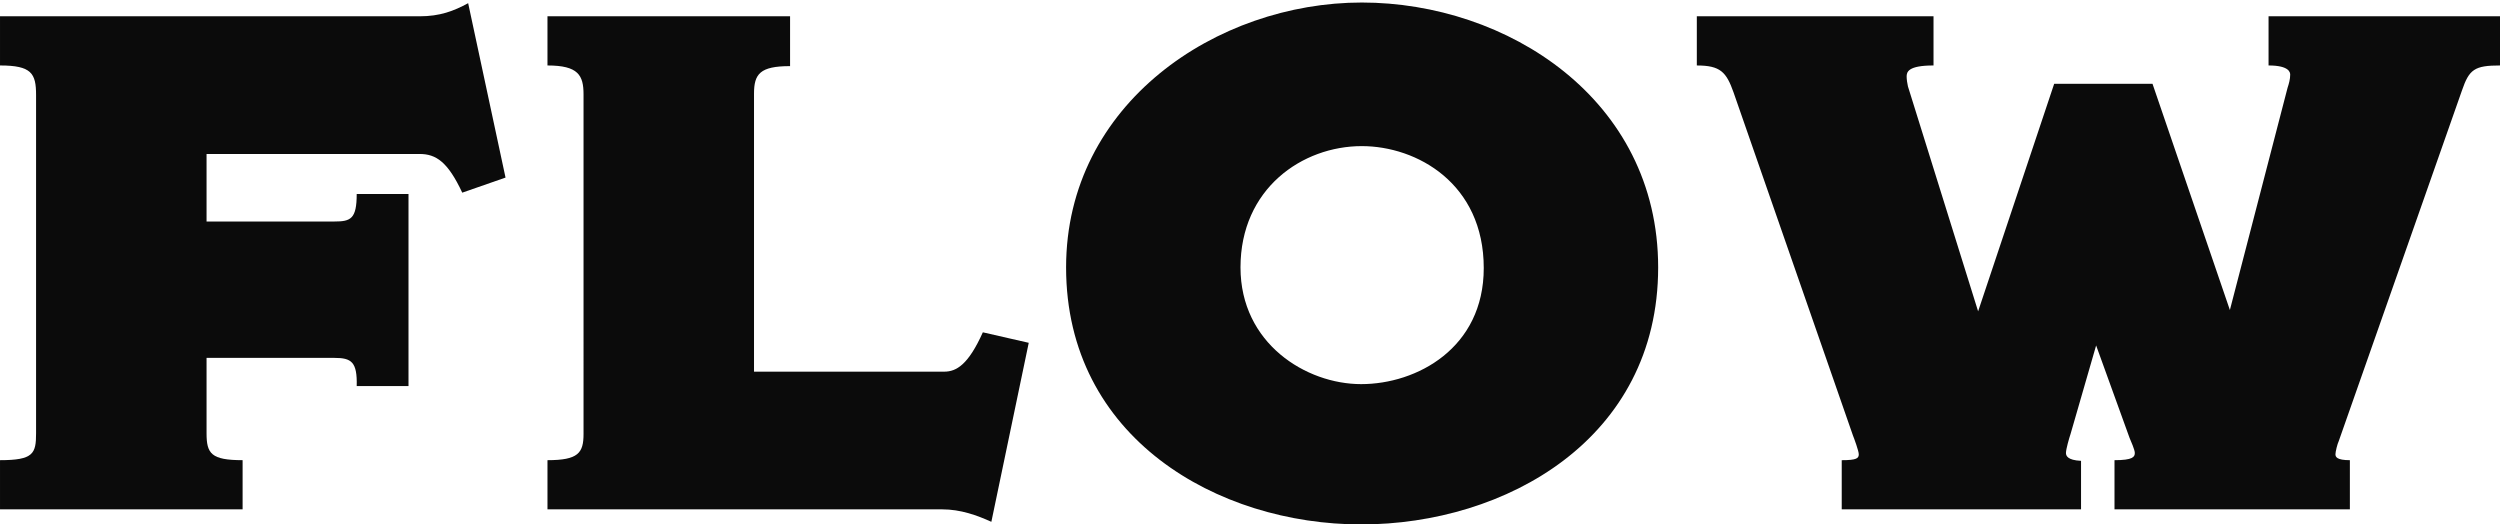
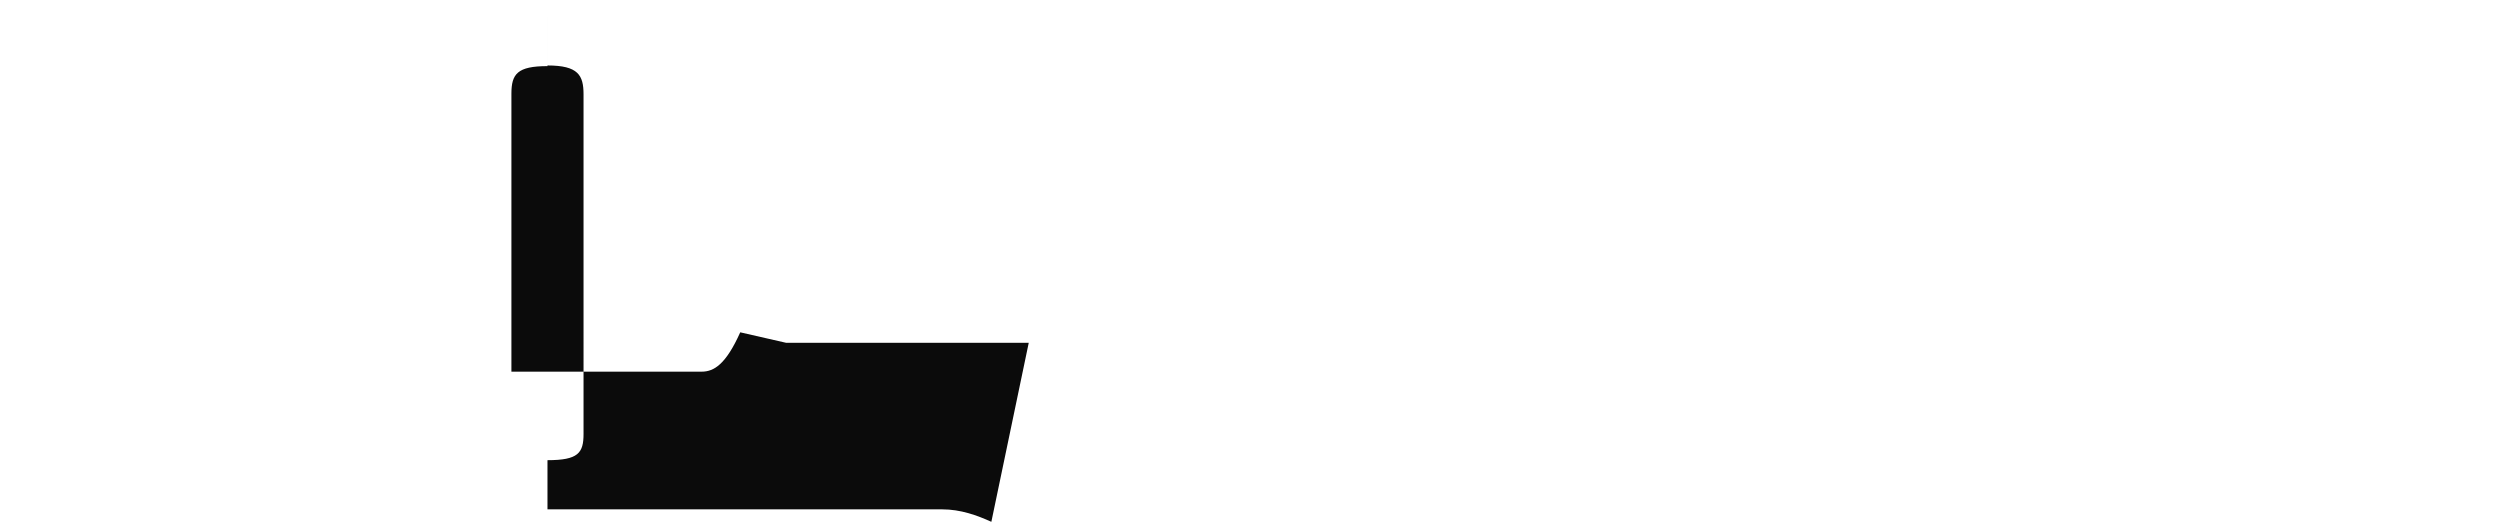
<svg xmlns="http://www.w3.org/2000/svg" id="_レイヤー_1" viewBox="0 0 305.041 63.989">
  <defs>
    <style>.cls-1{fill:#0b0b0b;stroke-width:0px;}</style>
  </defs>
-   <path class="cls-1" d="M61.683,21.668l-5.28,1.84c-1.761-3.76-3.2-4.72-5.2-4.72h-26v8.24h15.6c2,0,2.721-.32,2.721-3.36h6.319v23.441h-6.319c.08-2.96-.641-3.44-2.721-3.44h-15.6v9.2c0,2.48.56,3.28,4.399,3.28v6H.001v-6c4.08,0,4.4-.8,4.4-3.28V11.588C4.402,8.948,3.841,7.988.001,7.988V1.988h51.201c2.48,0,4.16-.64,5.92-1.6l4.561,21.281Z" />
-   <path class="cls-1" d="M125.523,41.829l-4.561,21.841c-1.76-.801-3.76-1.521-6-1.521h-48.161v-6c3.76,0,4.4-.88,4.4-3.2V11.508c0-2.32-.641-3.52-4.4-3.52V1.988h29.601v6.08c-3.68,0-4.4.96-4.4,3.36v33.921h23.201c1.52,0,2.96-.881,4.72-4.801l5.601,1.28Z" />
-   <path class="cls-1" d="M166.082,63.989c-17.521,0-36.001-10.56-36.001-31.36C130.081,12.628,148.482.308,166.162.308s36.16,11.76,36.16,32.321c0,20.961-18.64,31.36-36.24,31.36ZM166.162,17.828c-7.28,0-14.801,5.2-14.801,14.801,0,9.28,8,14.24,14.721,14.24,6.8,0,14.96-4.4,14.96-14.16,0-10.321-8.16-14.881-14.88-14.881Z" />
-   <path class="cls-1" d="M305.044,7.988c-3.12,0-3.761.48-4.641,3.04l-15.04,42.801c-.16.32-.4,1.28-.4,1.601,0,.319.16.72,1.76.72v6h-28.72v-6c2.239,0,2.479-.4,2.479-.88,0-.4-.479-1.44-.64-1.84l-4.08-11.28-3.12,10.8c-.16.48-.561,1.84-.561,2.32,0,.32.16.88,1.84.96v5.92h-29.2v-6c1.84,0,2.08-.24,2.08-.72,0-.4-.56-1.92-.72-2.32l-14.561-41.841c-.88-2.48-1.601-3.28-4.48-3.28V1.988h28.881v6c-3.12,0-3.28.8-3.28,1.36,0,.32.08.88.16,1.2l8.561,27.441,9.28-27.761h12l9.44,27.601,7.04-27.121c.16-.48.32-1.04.32-1.6,0-.24-.08-1.12-2.641-1.12V1.988h28.241v6Z" />
+   <path class="cls-1" d="M125.523,41.829l-4.561,21.841c-1.76-.801-3.76-1.521-6-1.521h-48.161v-6c3.76,0,4.4-.88,4.4-3.2V11.508c0-2.32-.641-3.52-4.4-3.52V1.988v6.08c-3.68,0-4.4.96-4.4,3.36v33.921h23.201c1.52,0,2.96-.881,4.72-4.801l5.601,1.28Z" />
</svg>